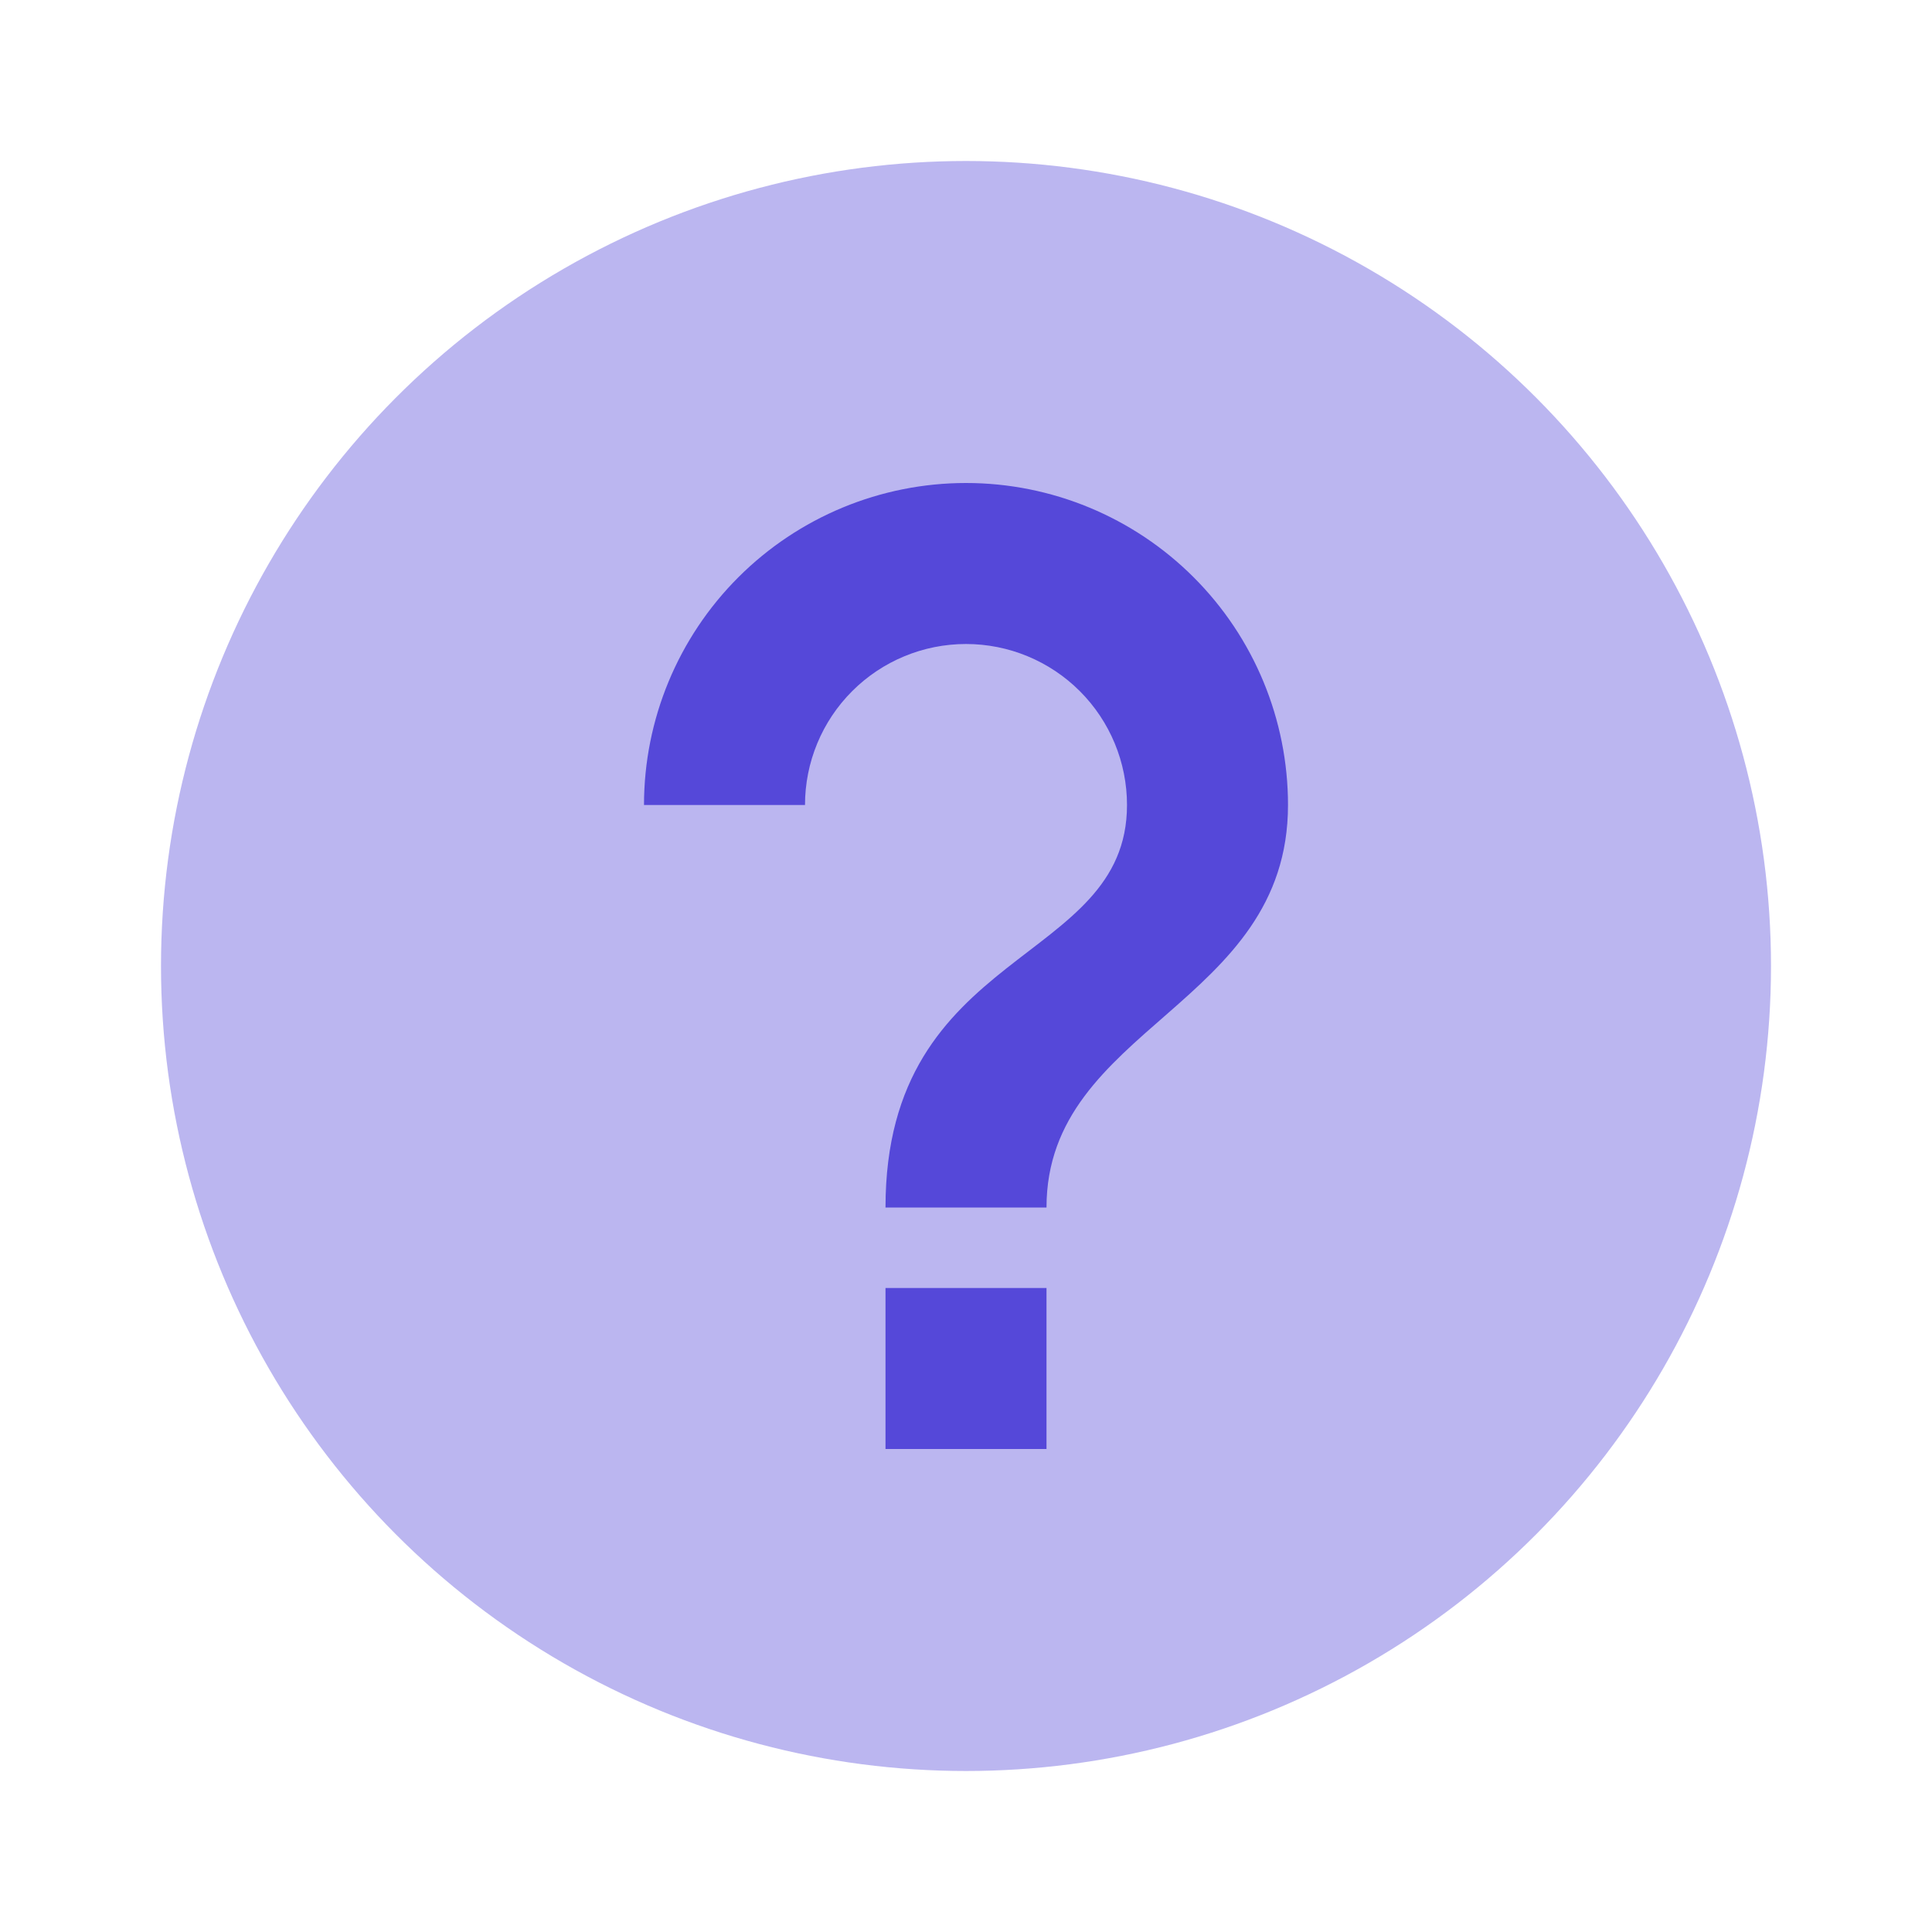
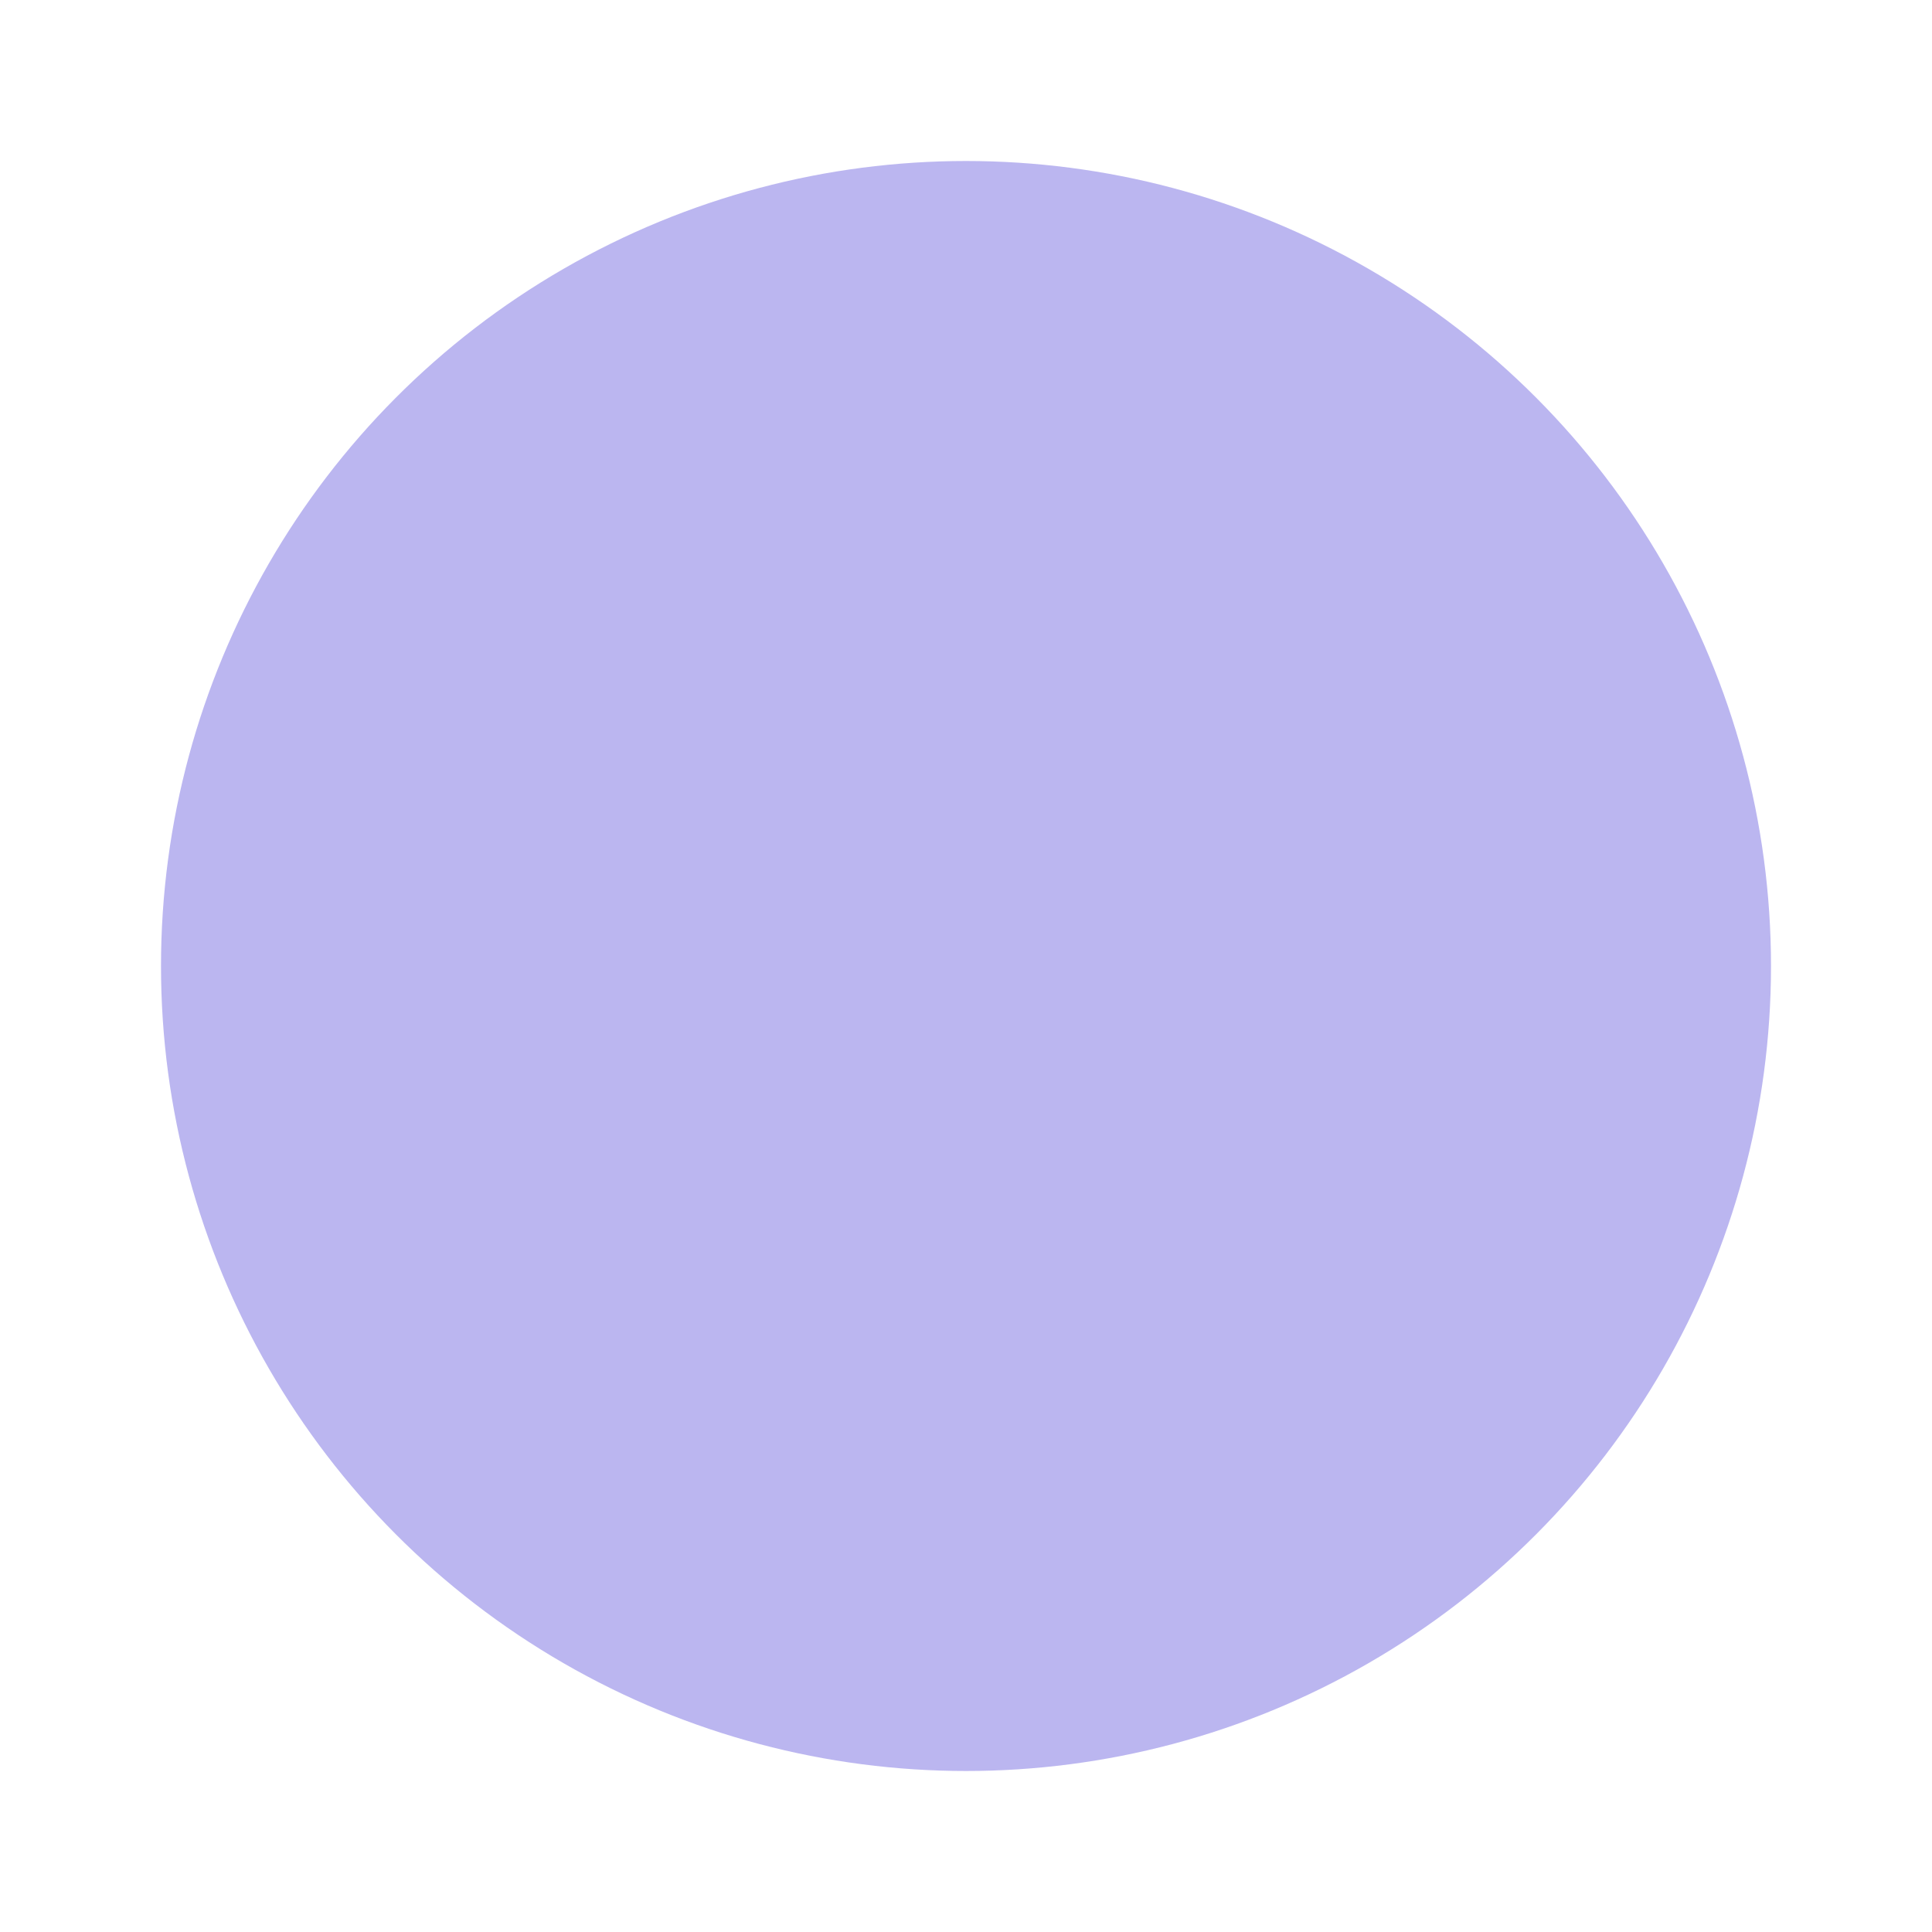
<svg xmlns="http://www.w3.org/2000/svg" width="512" height="512" viewBox="0 0 512 512" fill="none">
  <circle cx="256" cy="256" r="213.333" fill="#BBB6F0" />
-   <path d="M234.667 384H277.334V341.333H234.667V384ZM256 128C233.369 128 211.664 136.99 195.661 152.994C179.657 168.997 170.667 190.702 170.667 213.333H213.334C213.334 202.017 217.829 191.165 225.83 183.163C233.832 175.162 244.684 170.667 256 170.667C267.316 170.667 278.169 175.162 286.17 183.163C294.172 191.165 298.667 202.017 298.667 213.333C298.667 256 234.667 250.667 234.667 320H277.334C277.334 272 341.334 266.667 341.334 213.333C341.334 190.702 332.343 168.997 316.34 152.994C300.337 136.99 278.632 128 256 128Z" fill="#5548D9" />
</svg>